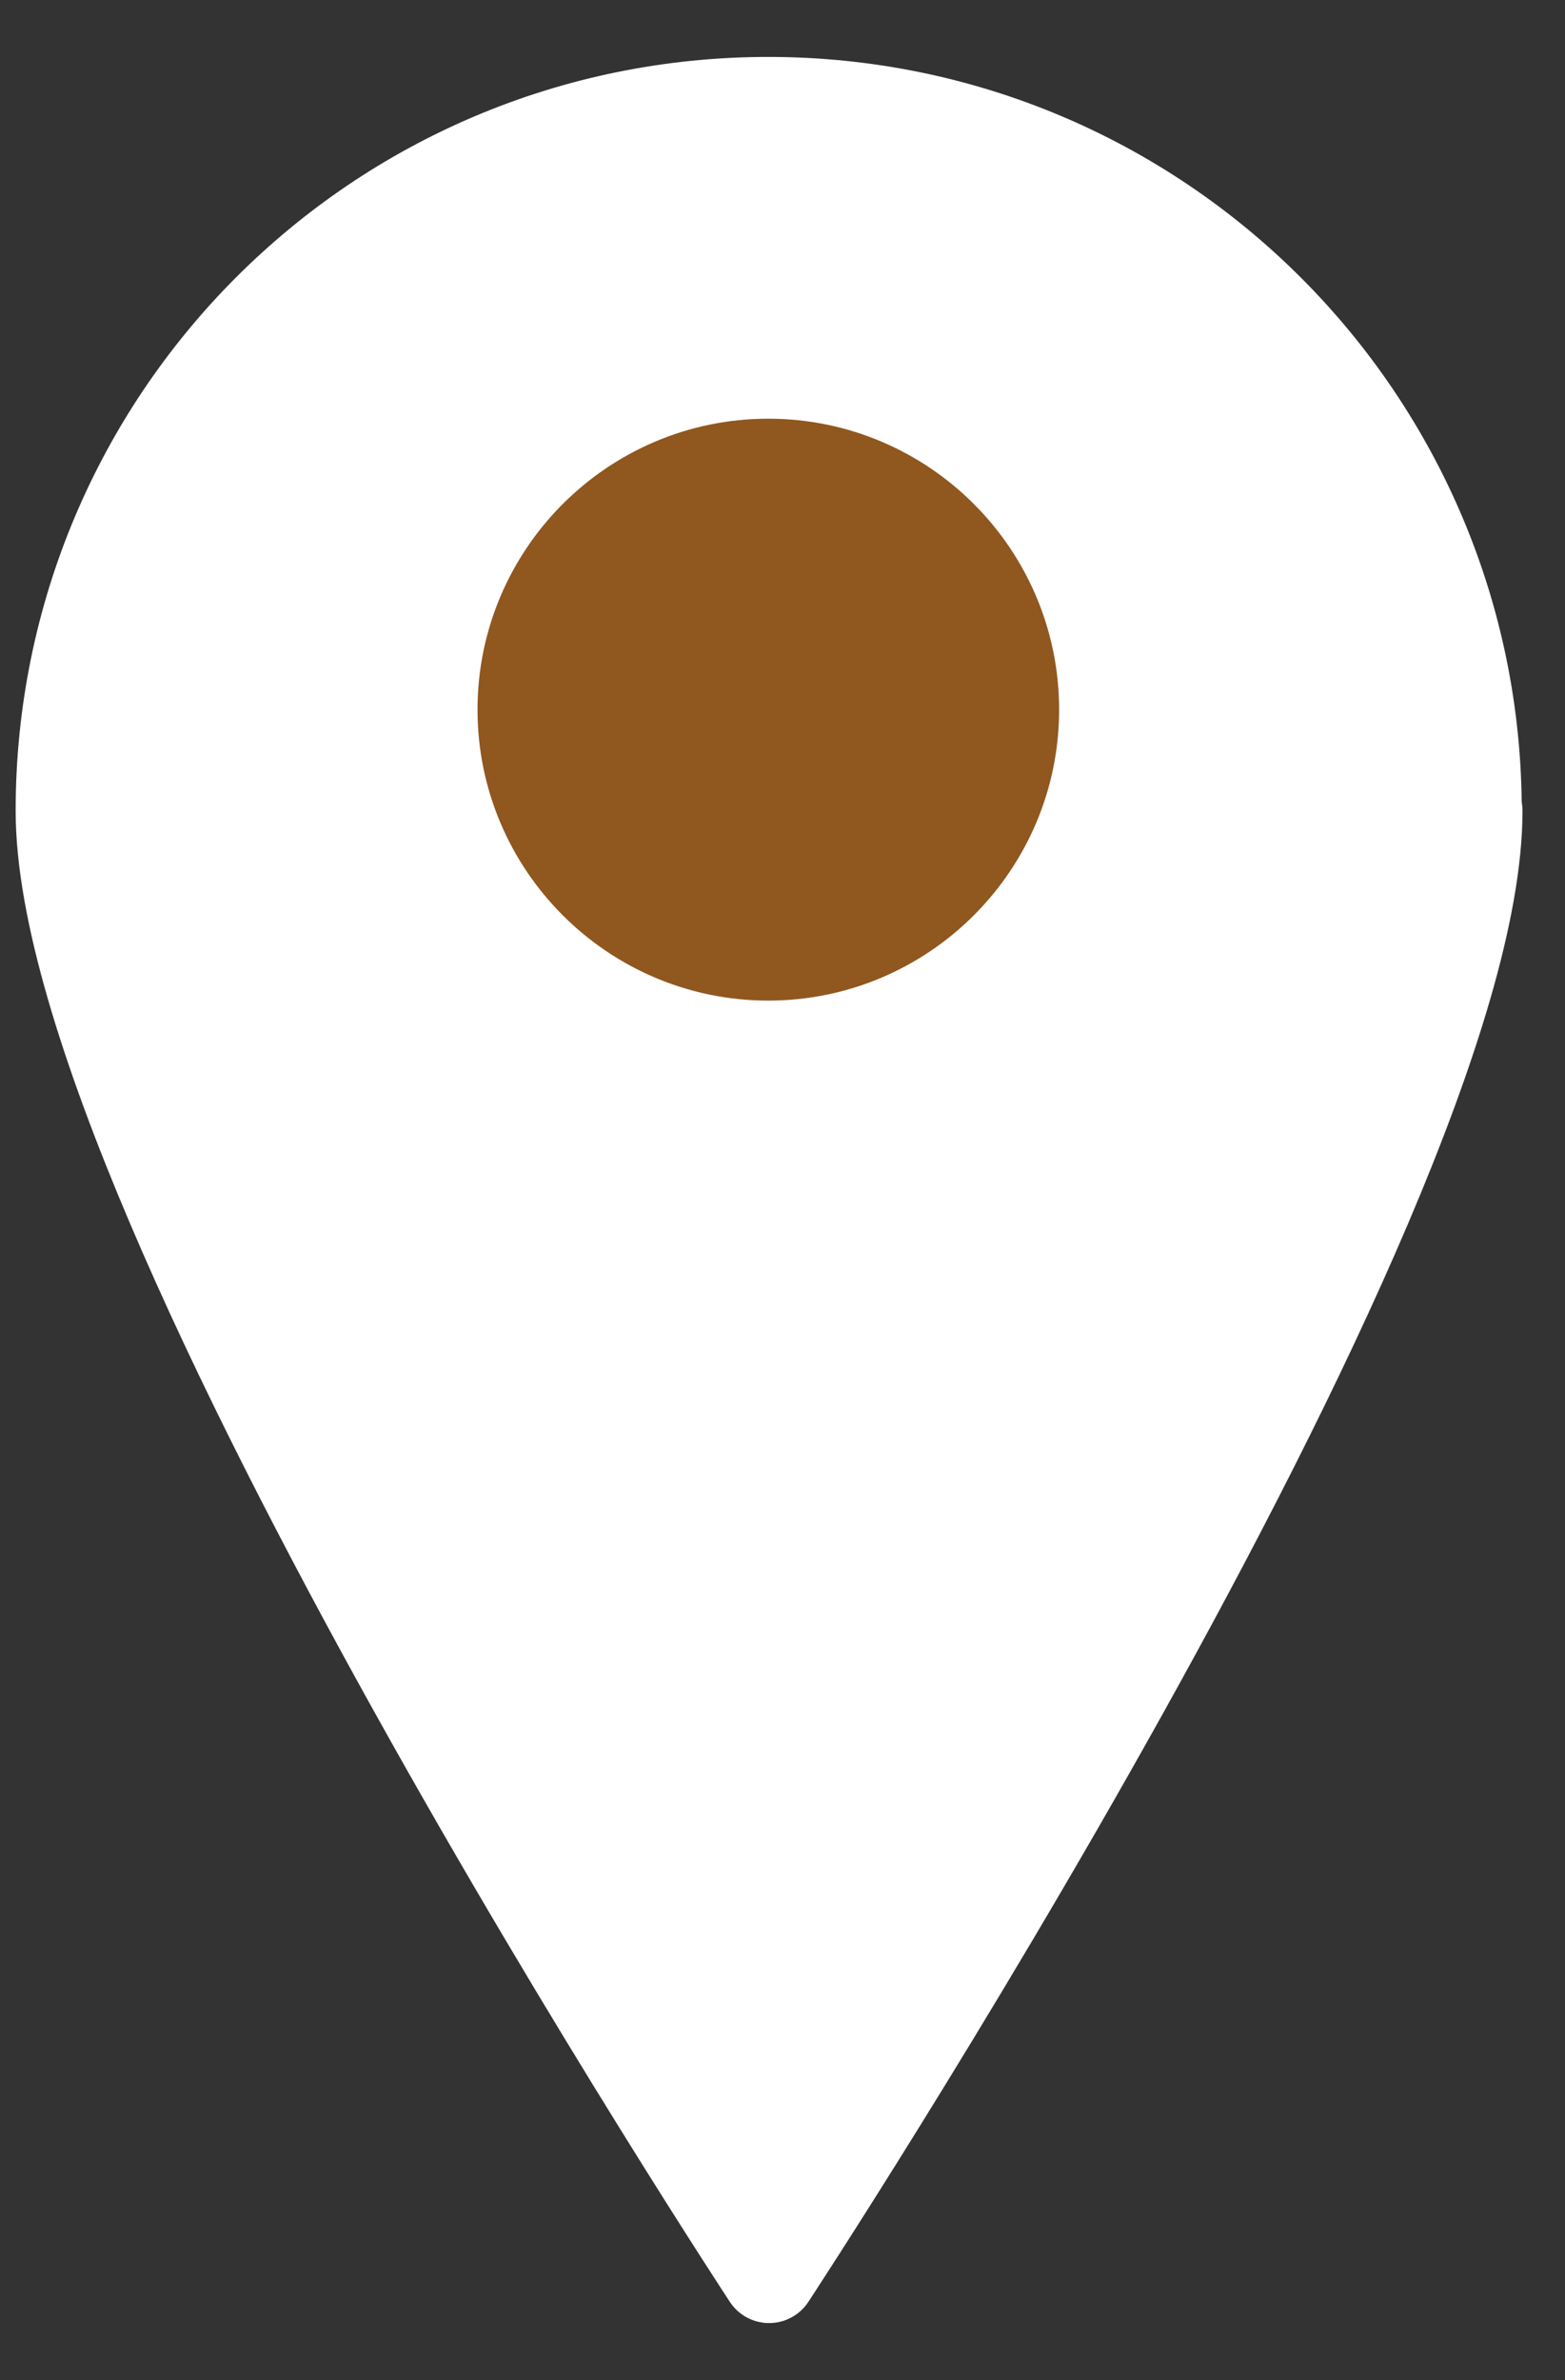
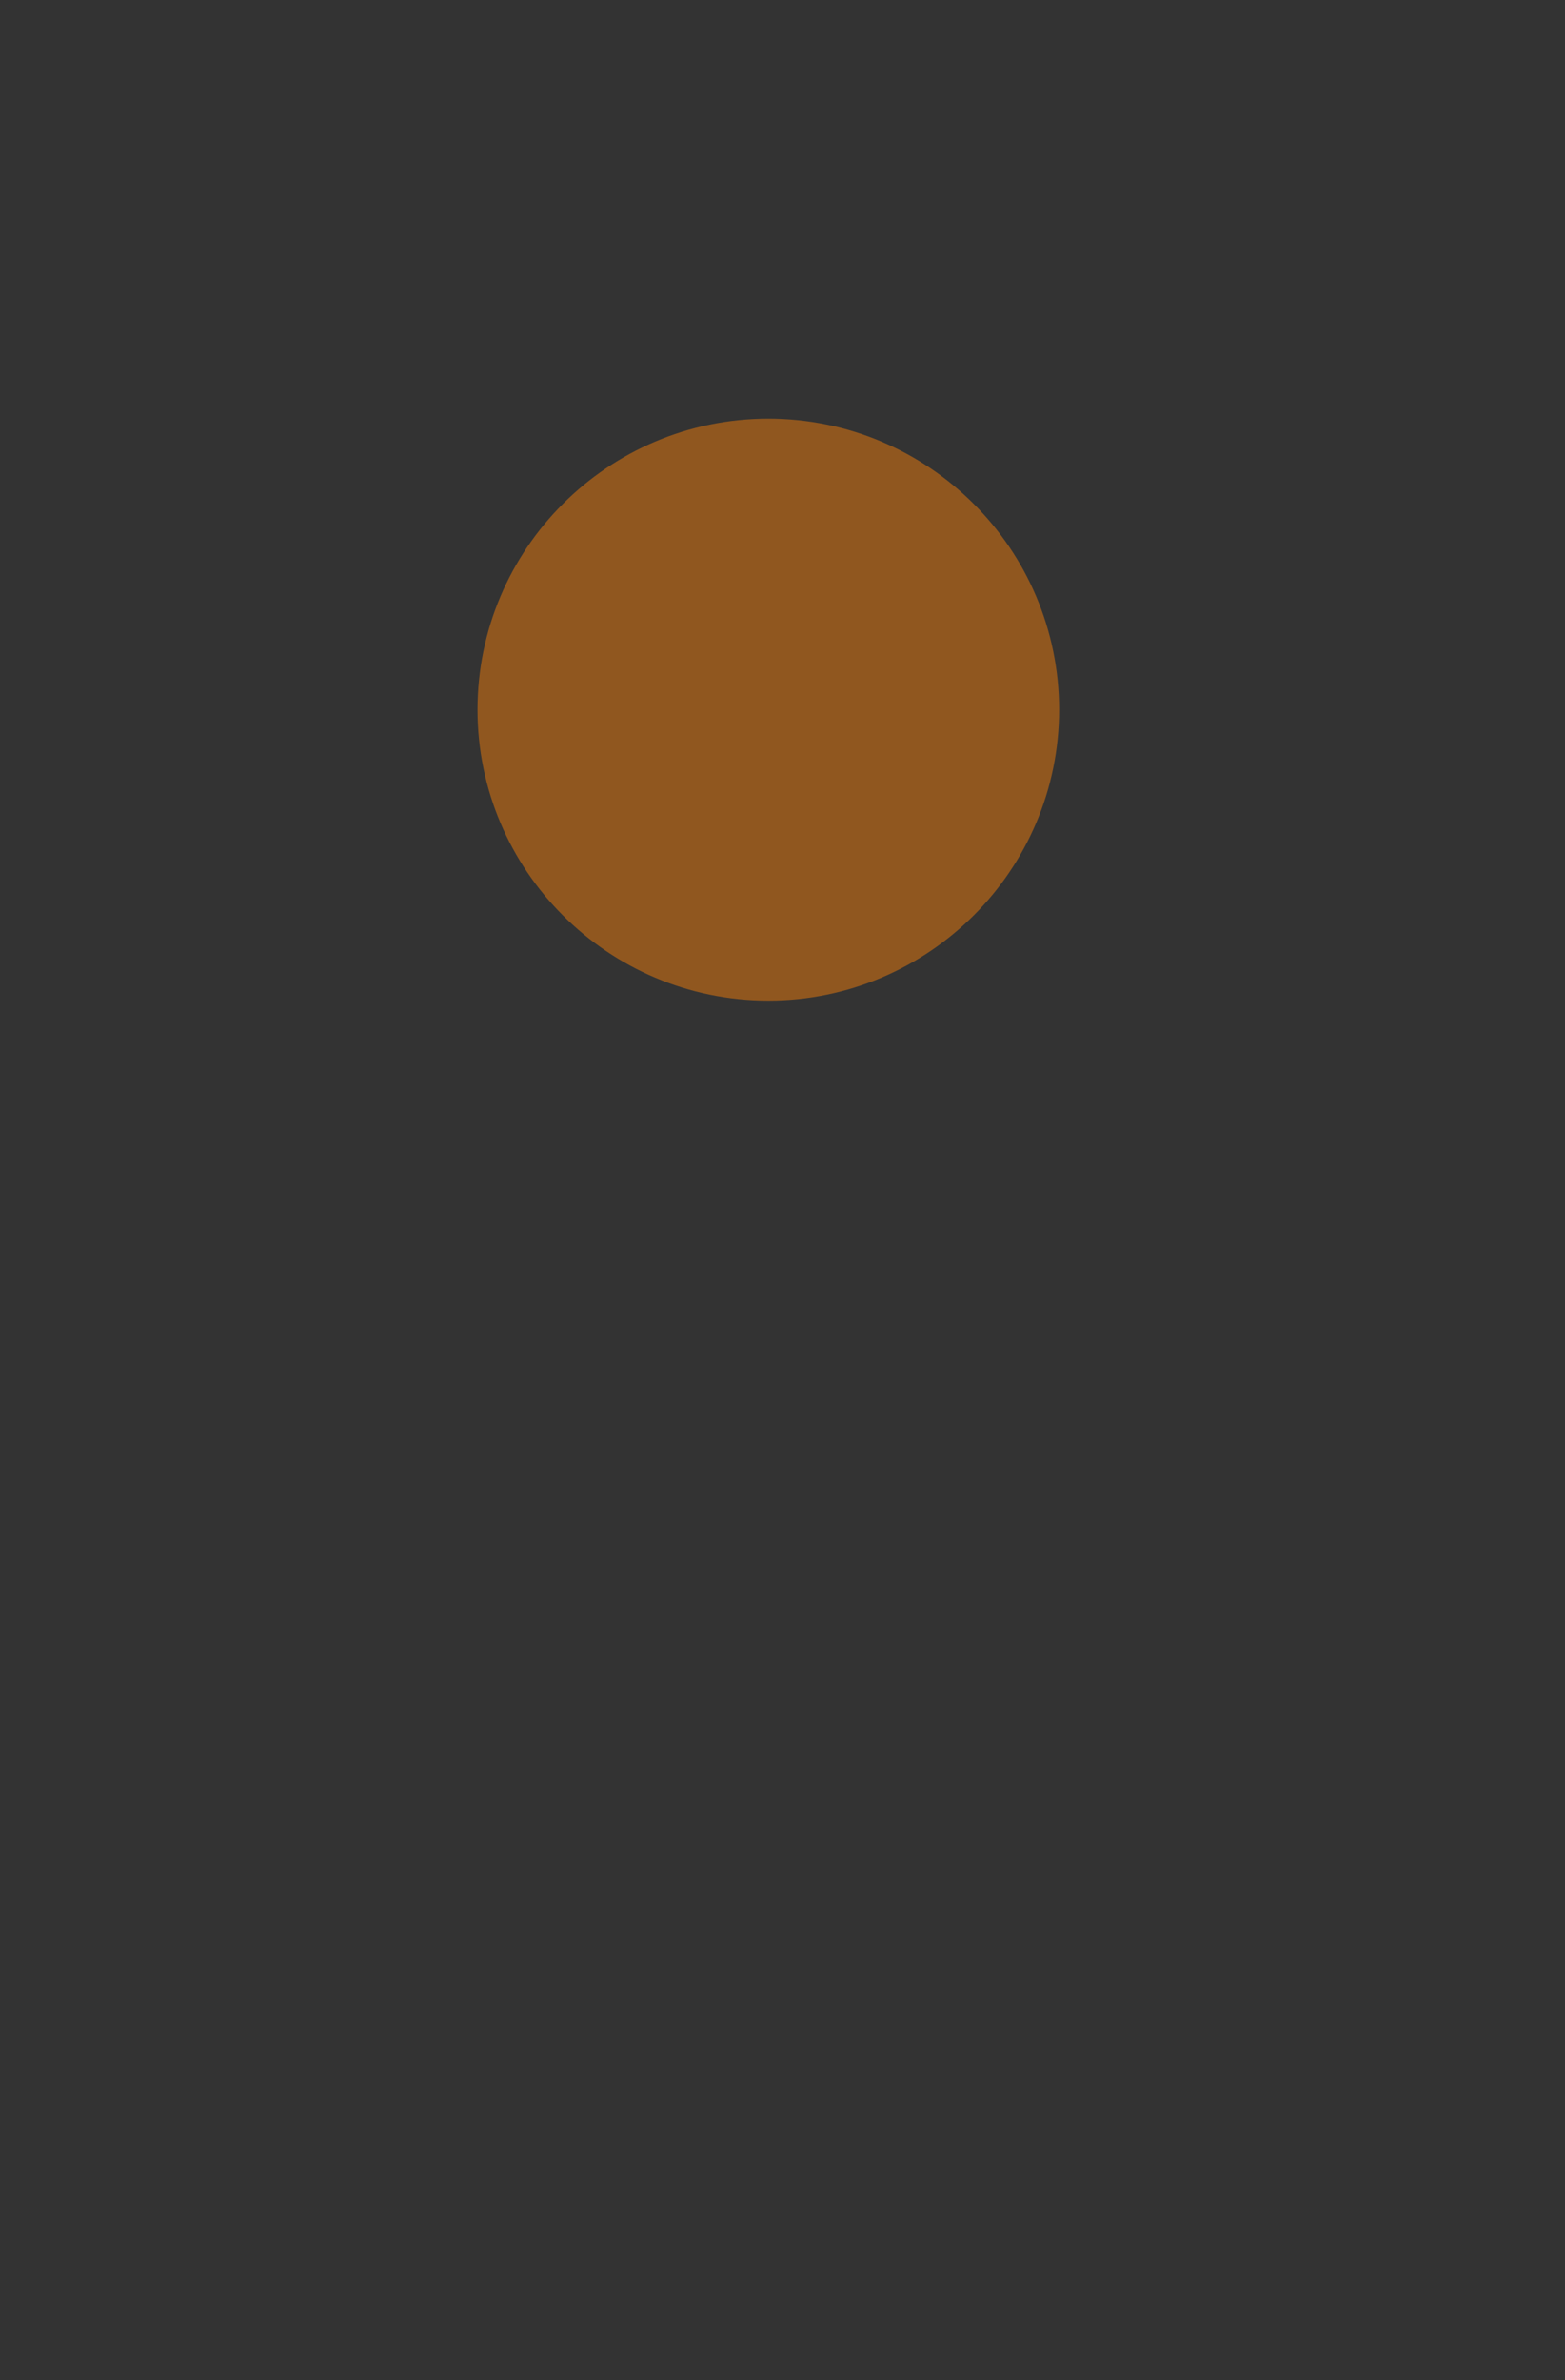
<svg xmlns="http://www.w3.org/2000/svg" width="25" height="38" viewBox="0 0 25 38" fill="none">
  <rect x="0" y="0" width="25" height="38" fill="#333333" stroke="none" />
-   <path d="M23.571 12.945C23.571 19.182 12.286 36.341 12.286 36.341C12.286 36.341 1 19.182 1 12.945C1 6.707 6.036 1.659 12.273 1.659C18.511 1.659 23.559 6.719 23.559 12.945H23.571Z" fill="white" stroke="white" stroke-width="1.5" stroke-linecap="round" stroke-linejoin="round" />
  <path d="M12.273 15.226C10.125 15.226 8.378 13.478 8.378 11.331C8.378 9.183 10.125 7.435 12.273 7.435C14.421 7.435 16.169 9.183 16.169 11.331C16.169 13.478 14.421 15.226 12.273 15.226Z" fill="#90571F" stroke="#90571F" stroke-width="1.5" stroke-linecap="round" stroke-linejoin="round" />
</svg>